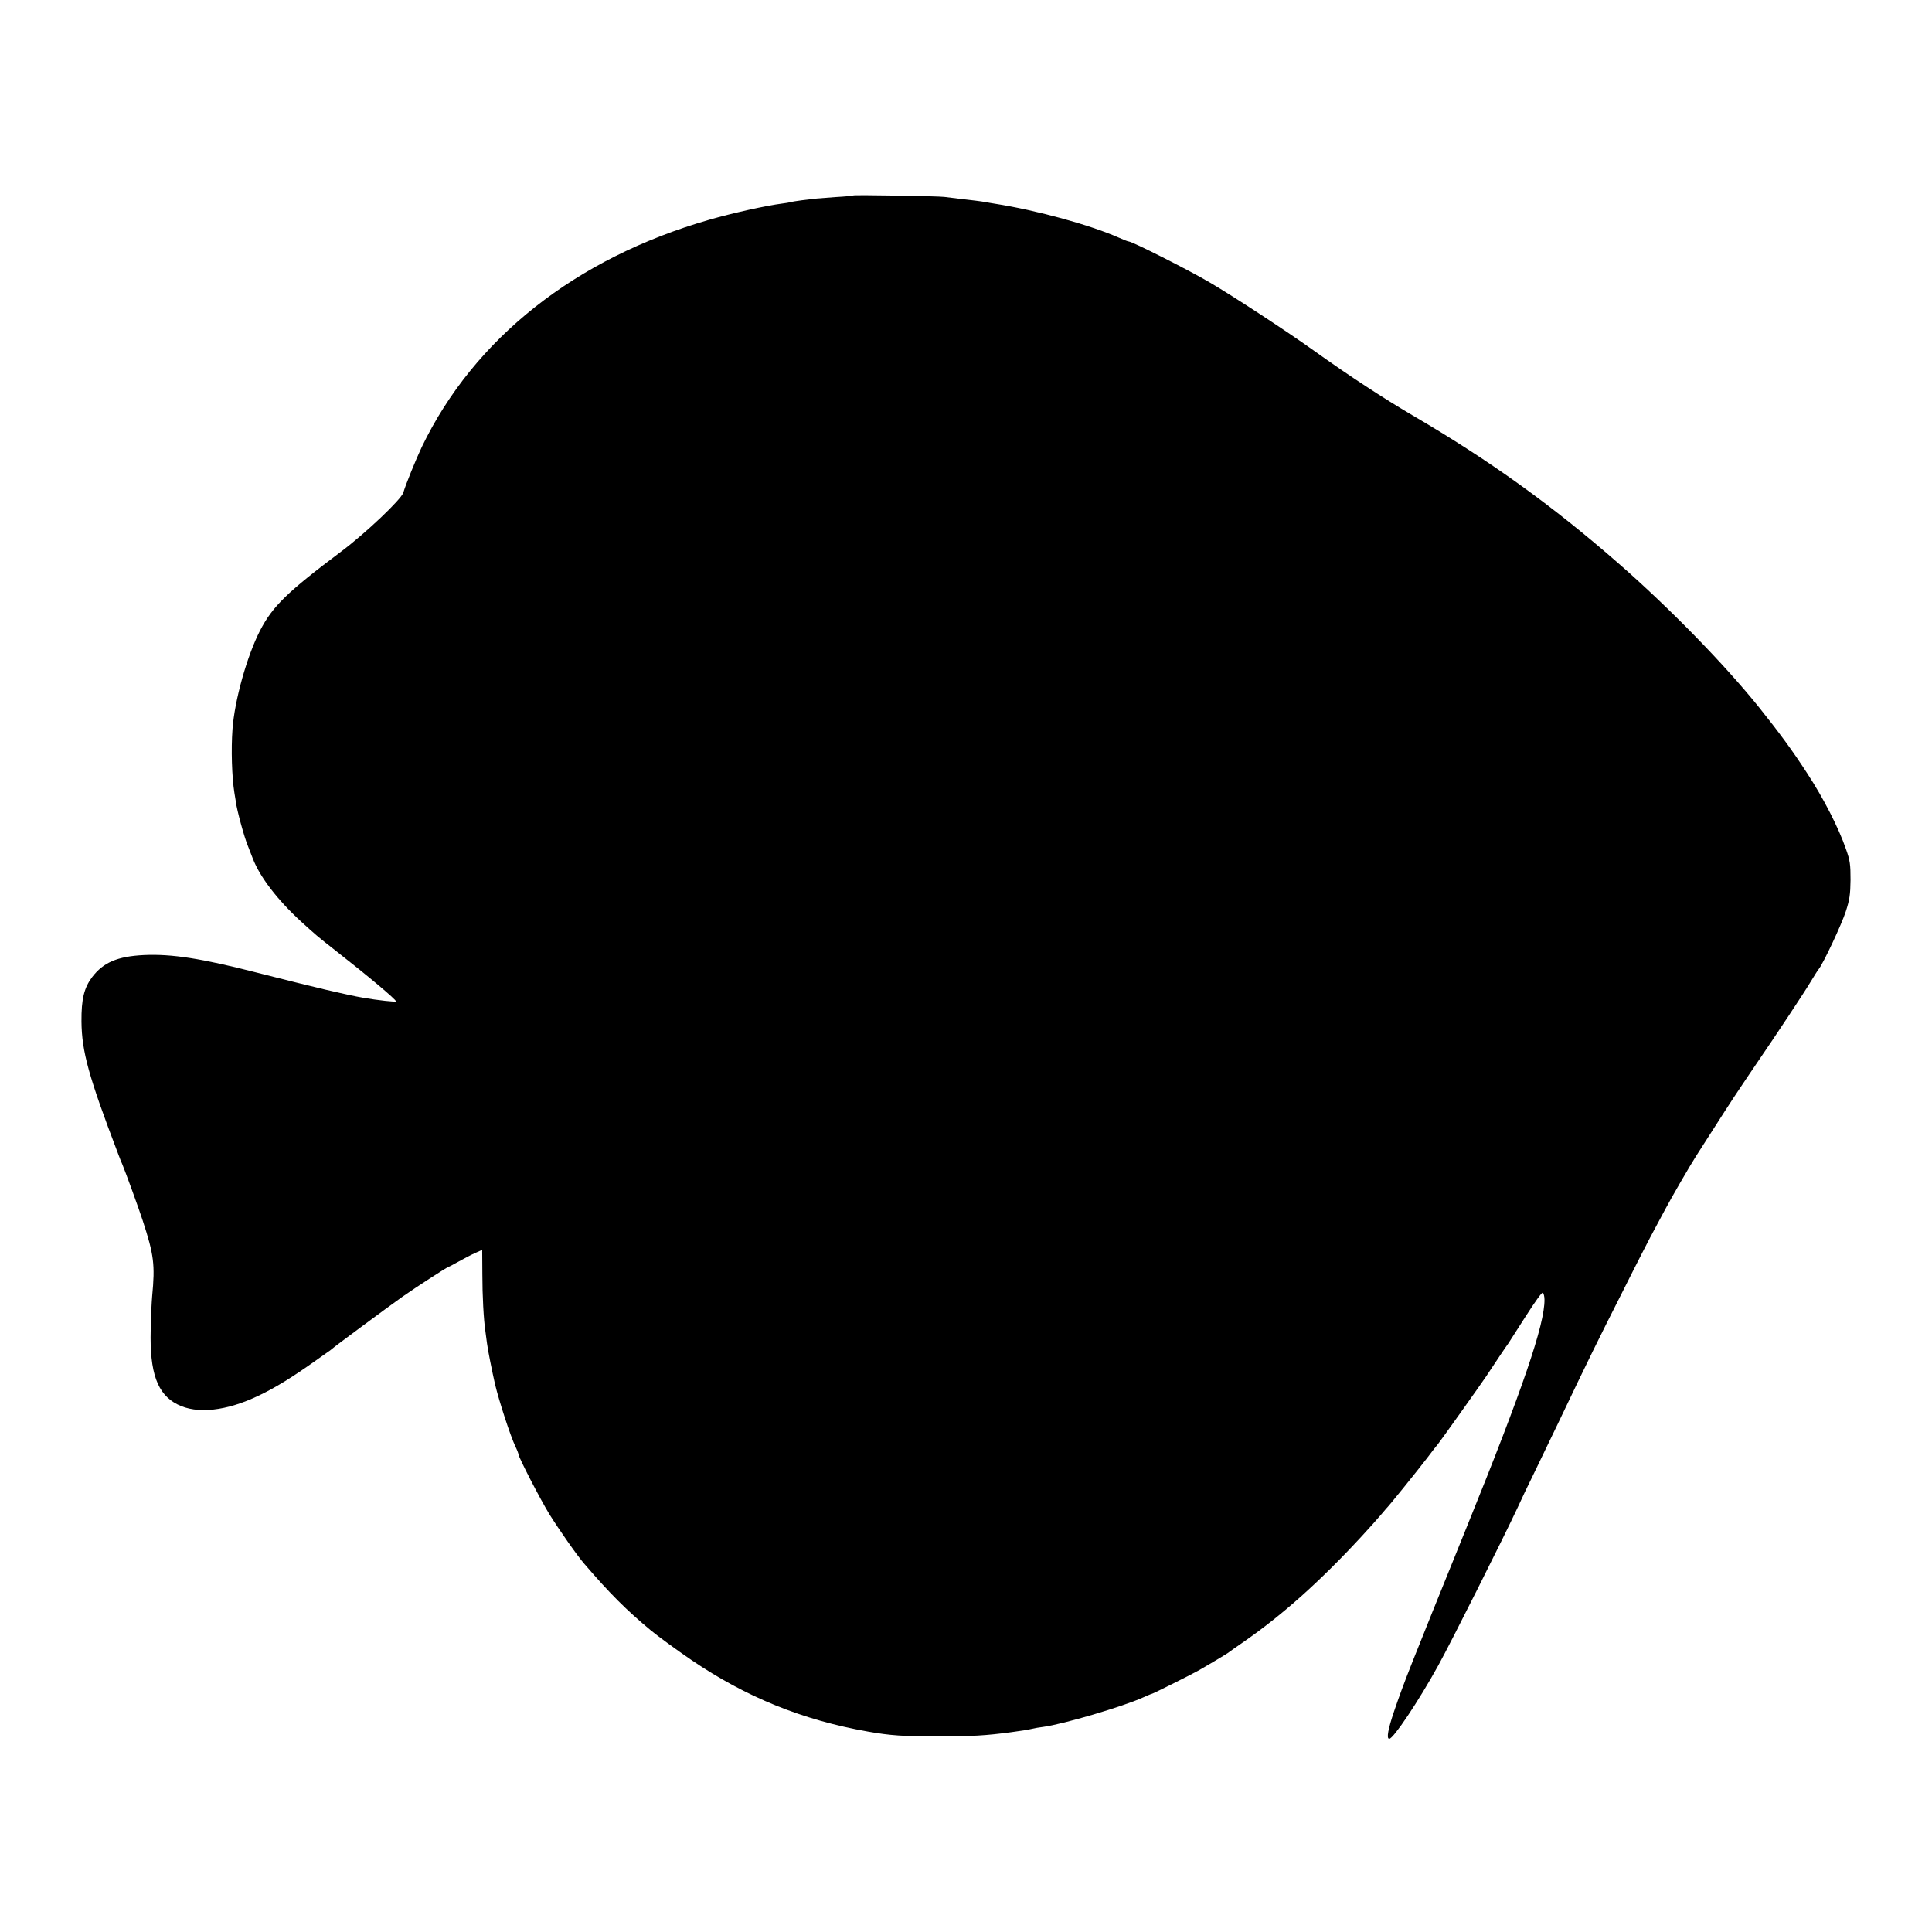
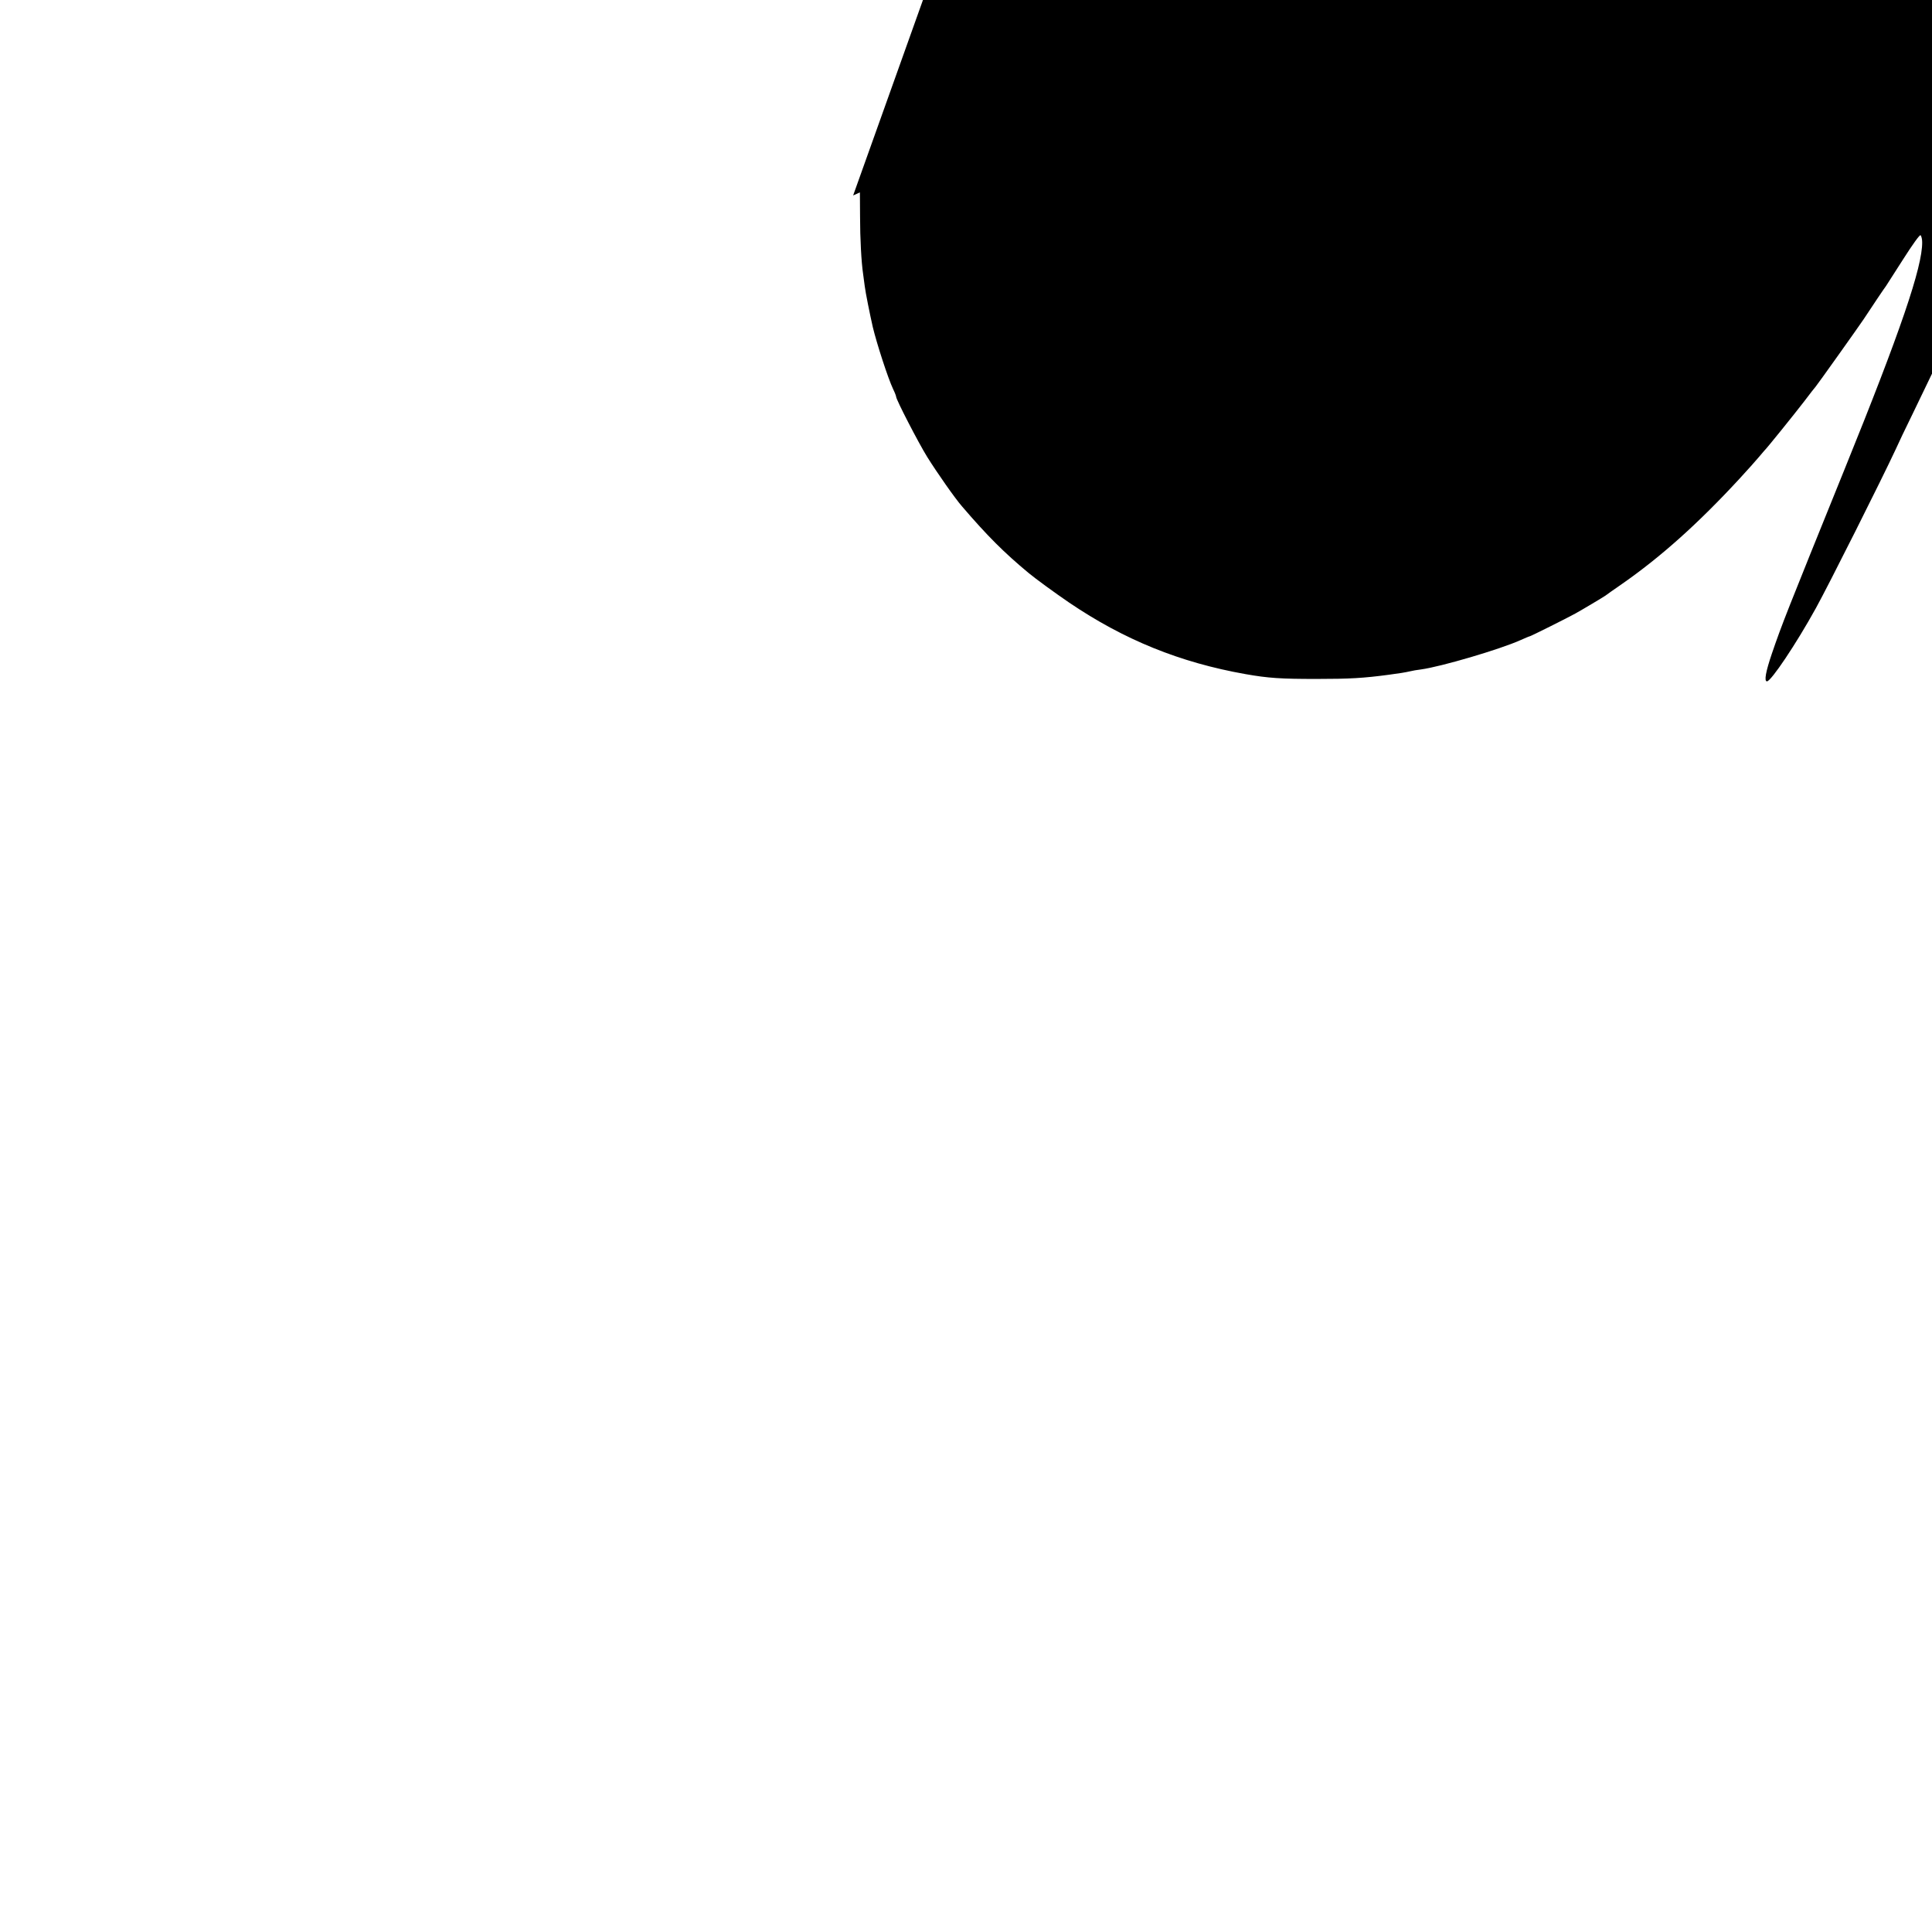
<svg xmlns="http://www.w3.org/2000/svg" version="1.0" width="1200pt" height="1200pt" viewBox="0 0 1200 1200" preserveAspectRatio="xMidYMid meet">
  <g transform="translate(0,1200) scale(0.1,-0.1)" fill="#000000" stroke="none">
-     <path d="M5299 10786 c-2 -2 -51 -7 -109 -10 -58 -4 -116 -9 -130 -10 -14 -2 -50 -7 -80 -10 -30 -4 -62 -9 -70 -11 -8 -3 -31 -7 -50 -9 -102 -13 -309 -59 -455 -101 -830 -239 -1460 -737 -1785 -1411 -37 -78 -100 -233 -115 -284 -13 -42 -232 -250 -385 -365 -337 -253 -427 -341 -505 -492 -81 -158 -158 -432 -171 -613 -9 -124 -4 -296 12 -395 4 -22 8 -47 9 -55 5 -48 53 -224 75 -275 4 -11 18 -46 30 -77 44 -115 153 -257 300 -392 97 -88 98 -89 210 -177 207 -162 380 -307 380 -319 0 -5 -114 7 -205 23 -104 18 -295 63 -660 156 -343 88 -529 117 -701 109 -164 -8 -252 -46 -321 -136 -51 -68 -68 -137 -67 -277 2 -187 44 -340 229 -825 9 -25 21 -54 26 -65 16 -38 101 -270 125 -345 70 -214 78 -274 59 -472 -3 -35 -8 -128 -9 -208 -7 -266 41 -400 166 -463 121 -62 305 -42 508 56 102 49 202 110 355 219 22 16 51 36 65 46 14 9 27 19 30 22 9 10 355 266 440 326 87 61 277 184 284 184 2 0 32 16 66 35 34 19 80 43 103 53 l42 19 1 -151 c0 -134 8 -283 19 -356 2 -14 6 -47 10 -75 5 -41 32 -175 50 -254 25 -104 94 -317 126 -385 11 -22 19 -44 19 -48 0 -18 139 -287 193 -374 60 -96 173 -258 217 -308 156 -182 260 -286 413 -413 42 -35 164 -124 252 -184 341 -231 688 -372 1095 -444 141 -25 219 -30 440 -30 208 0 293 5 450 26 73 10 94 13 135 22 11 3 40 8 65 11 125 17 491 125 618 182 29 13 55 24 58 24 5 0 234 114 284 142 40 22 174 102 185 110 6 5 53 38 105 74 238 166 467 370 725 649 51 55 105 116 121 135 16 19 31 37 34 40 14 12 191 232 251 310 35 47 67 87 70 90 5 4 274 382 299 420 52 79 131 197 138 205 4 6 52 81 107 167 58 91 103 154 108 149 5 -5 10 -24 10 -43 2 -153 -135 -555 -483 -1413 -362 -895 -386 -954 -451 -1144 -37 -109 -49 -171 -30 -171 25 0 181 232 304 455 77 139 408 798 495 985 16 36 63 135 105 220 41 85 107 223 147 305 185 388 246 512 397 810 88 176 177 349 197 385 19 36 49 92 67 125 34 65 157 278 194 335 160 251 228 356 268 415 26 39 52 77 57 85 5 8 33 49 61 90 103 150 286 426 324 490 22 36 44 72 51 80 28 34 144 281 169 360 23 71 28 104 29 195 0 96 -3 120 -28 190 -46 134 -140 317 -240 470 -96 148 -173 252 -299 410 -217 270 -558 619 -870 892 -416 364 -806 644 -1280 921 -190 112 -389 242 -612 401 -164 118 -511 345 -650 426 -134 79 -483 255 -504 255 -5 0 -33 11 -62 24 -182 80 -510 170 -771 211 -18 3 -44 7 -58 10 -28 5 -77 11 -165 21 -33 4 -73 9 -90 11 -38 5 -561 14 -566 9z" />
+     <path d="M5299 10786 l42 19 1 -151 c0 -134 8 -283 19 -356 2 -14 6 -47 10 -75 5 -41 32 -175 50 -254 25 -104 94 -317 126 -385 11 -22 19 -44 19 -48 0 -18 139 -287 193 -374 60 -96 173 -258 217 -308 156 -182 260 -286 413 -413 42 -35 164 -124 252 -184 341 -231 688 -372 1095 -444 141 -25 219 -30 440 -30 208 0 293 5 450 26 73 10 94 13 135 22 11 3 40 8 65 11 125 17 491 125 618 182 29 13 55 24 58 24 5 0 234 114 284 142 40 22 174 102 185 110 6 5 53 38 105 74 238 166 467 370 725 649 51 55 105 116 121 135 16 19 31 37 34 40 14 12 191 232 251 310 35 47 67 87 70 90 5 4 274 382 299 420 52 79 131 197 138 205 4 6 52 81 107 167 58 91 103 154 108 149 5 -5 10 -24 10 -43 2 -153 -135 -555 -483 -1413 -362 -895 -386 -954 -451 -1144 -37 -109 -49 -171 -30 -171 25 0 181 232 304 455 77 139 408 798 495 985 16 36 63 135 105 220 41 85 107 223 147 305 185 388 246 512 397 810 88 176 177 349 197 385 19 36 49 92 67 125 34 65 157 278 194 335 160 251 228 356 268 415 26 39 52 77 57 85 5 8 33 49 61 90 103 150 286 426 324 490 22 36 44 72 51 80 28 34 144 281 169 360 23 71 28 104 29 195 0 96 -3 120 -28 190 -46 134 -140 317 -240 470 -96 148 -173 252 -299 410 -217 270 -558 619 -870 892 -416 364 -806 644 -1280 921 -190 112 -389 242 -612 401 -164 118 -511 345 -650 426 -134 79 -483 255 -504 255 -5 0 -33 11 -62 24 -182 80 -510 170 -771 211 -18 3 -44 7 -58 10 -28 5 -77 11 -165 21 -33 4 -73 9 -90 11 -38 5 -561 14 -566 9z" />
  </g>
</svg>